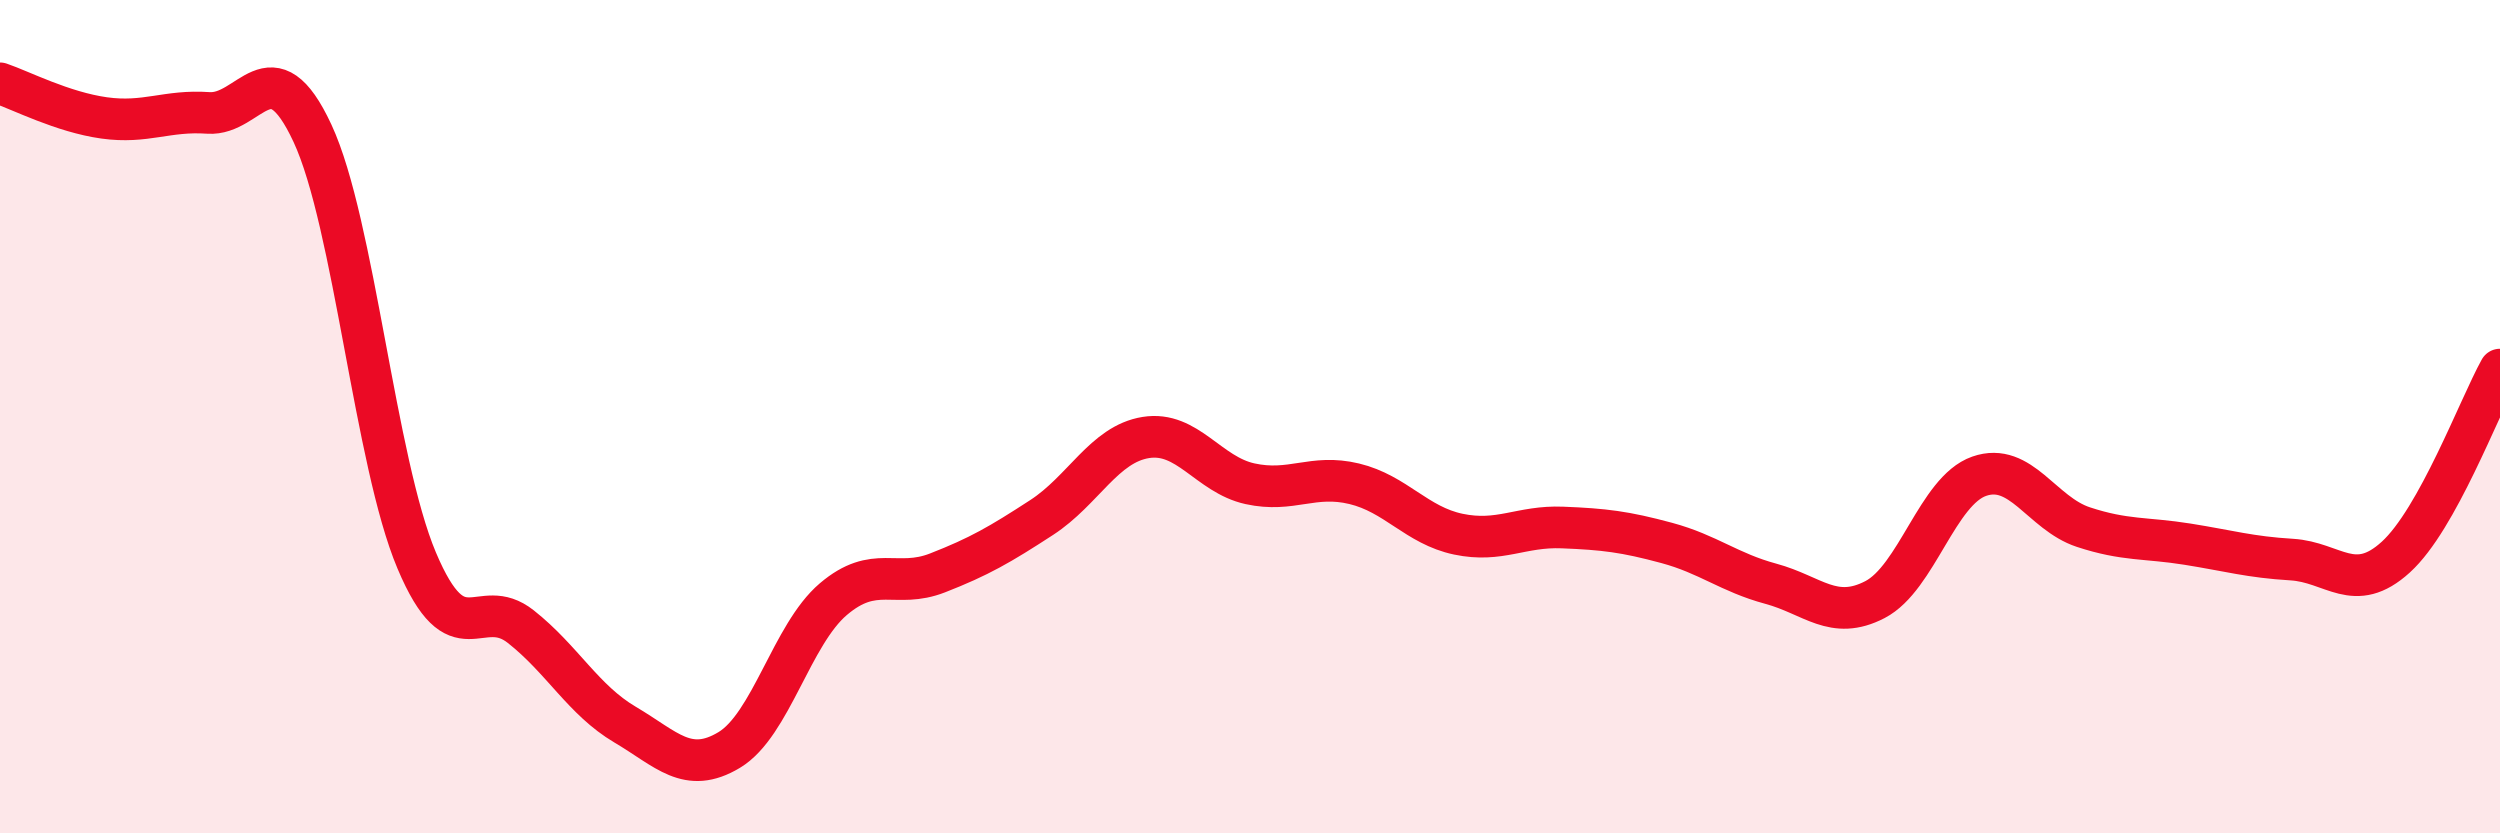
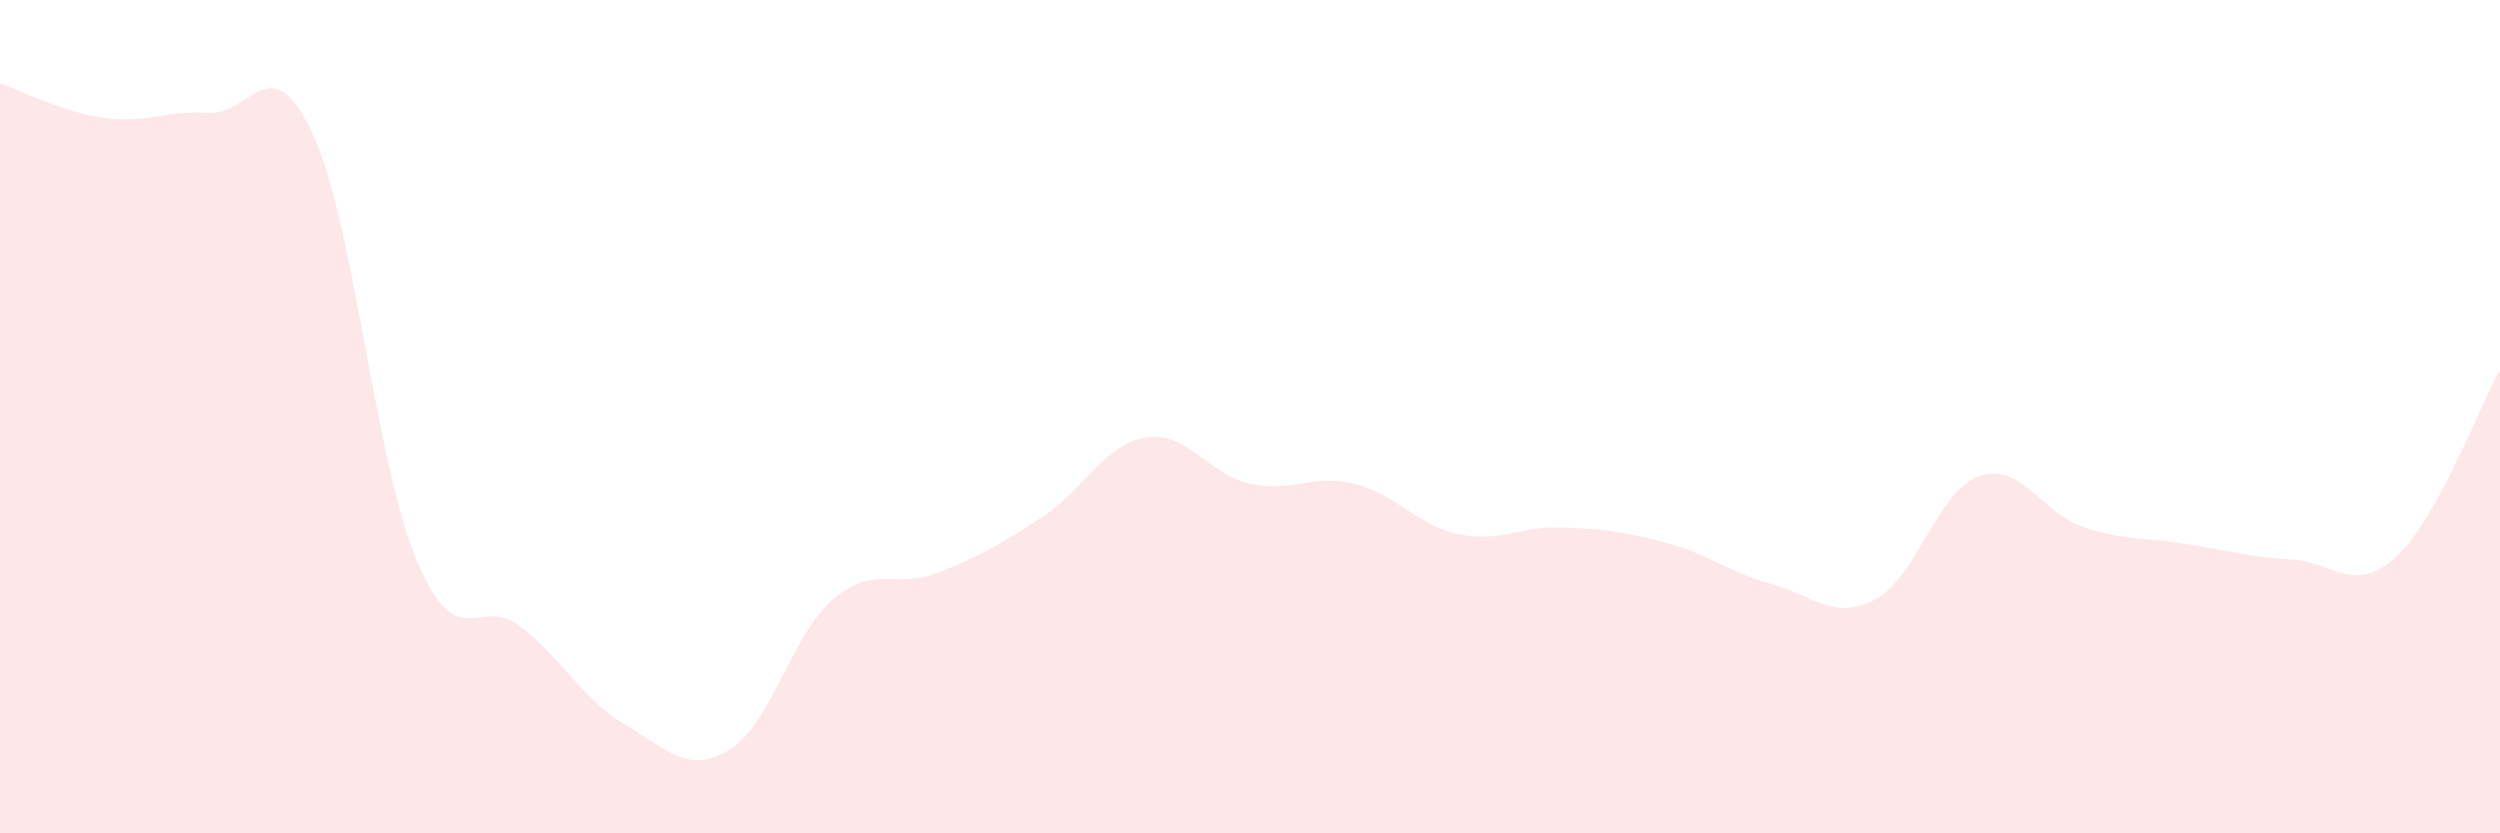
<svg xmlns="http://www.w3.org/2000/svg" width="60" height="20" viewBox="0 0 60 20">
  <path d="M 0,2 C 0.5,2.17 1.5,2.69 2.5,2.83 C 3.5,2.97 4,2.64 5,2.71 C 6,2.78 6.5,1.05 7.5,3.2 C 8.5,5.35 9,11.08 10,13.45 C 11,15.82 11.5,14.25 12.5,15.04 C 13.5,15.83 14,16.8 15,17.39 C 16,17.98 16.5,18.6 17.5,18 C 18.5,17.4 19,15.23 20,14.38 C 21,13.53 21.5,14.14 22.5,13.75 C 23.5,13.36 24,13.07 25,12.42 C 26,11.77 26.5,10.66 27.5,10.5 C 28.5,10.34 29,11.39 30,11.61 C 31,11.83 31.5,11.37 32.5,11.61 C 33.5,11.85 34,12.61 35,12.82 C 36,13.03 36.5,12.62 37.5,12.66 C 38.5,12.7 39,12.76 40,13.03 C 41,13.3 41.5,13.74 42.5,14.01 C 43.5,14.28 44,14.91 45,14.39 C 46,13.87 46.5,11.78 47.5,11.43 C 48.5,11.08 49,12.32 50,12.65 C 51,12.98 51.5,12.9 52.5,13.06 C 53.5,13.22 54,13.37 55,13.43 C 56,13.49 56.5,14.28 57.5,13.37 C 58.5,12.46 59.5,9.77 60,8.87L60 20L0 20Z" fill="#EB0A25" opacity="0.1" stroke-linecap="round" stroke-linejoin="round" />
-   <path d="M 0,2 C 0.5,2.17 1.5,2.69 2.5,2.83 C 3.5,2.97 4,2.64 5,2.71 C 6,2.78 6.5,1.05 7.5,3.2 C 8.5,5.35 9,11.08 10,13.45 C 11,15.82 11.5,14.25 12.5,15.04 C 13.5,15.83 14,16.8 15,17.39 C 16,17.98 16.5,18.6 17.5,18 C 18.5,17.4 19,15.23 20,14.38 C 21,13.53 21.5,14.14 22.5,13.75 C 23.5,13.36 24,13.07 25,12.42 C 26,11.77 26.5,10.66 27.5,10.5 C 28.5,10.34 29,11.39 30,11.61 C 31,11.83 31.5,11.37 32.5,11.61 C 33.5,11.85 34,12.61 35,12.82 C 36,13.03 36.5,12.62 37.5,12.66 C 38.5,12.7 39,12.76 40,13.03 C 41,13.3 41.5,13.74 42.5,14.01 C 43.5,14.28 44,14.91 45,14.39 C 46,13.87 46.5,11.78 47.5,11.43 C 48.5,11.08 49,12.32 50,12.65 C 51,12.98 51.5,12.9 52.5,13.06 C 53.5,13.22 54,13.37 55,13.43 C 56,13.49 56.5,14.28 57.5,13.37 C 58.5,12.46 59.5,9.77 60,8.87" stroke="#EB0A25" stroke-width="1" fill="none" stroke-linecap="round" stroke-linejoin="round" />
</svg>